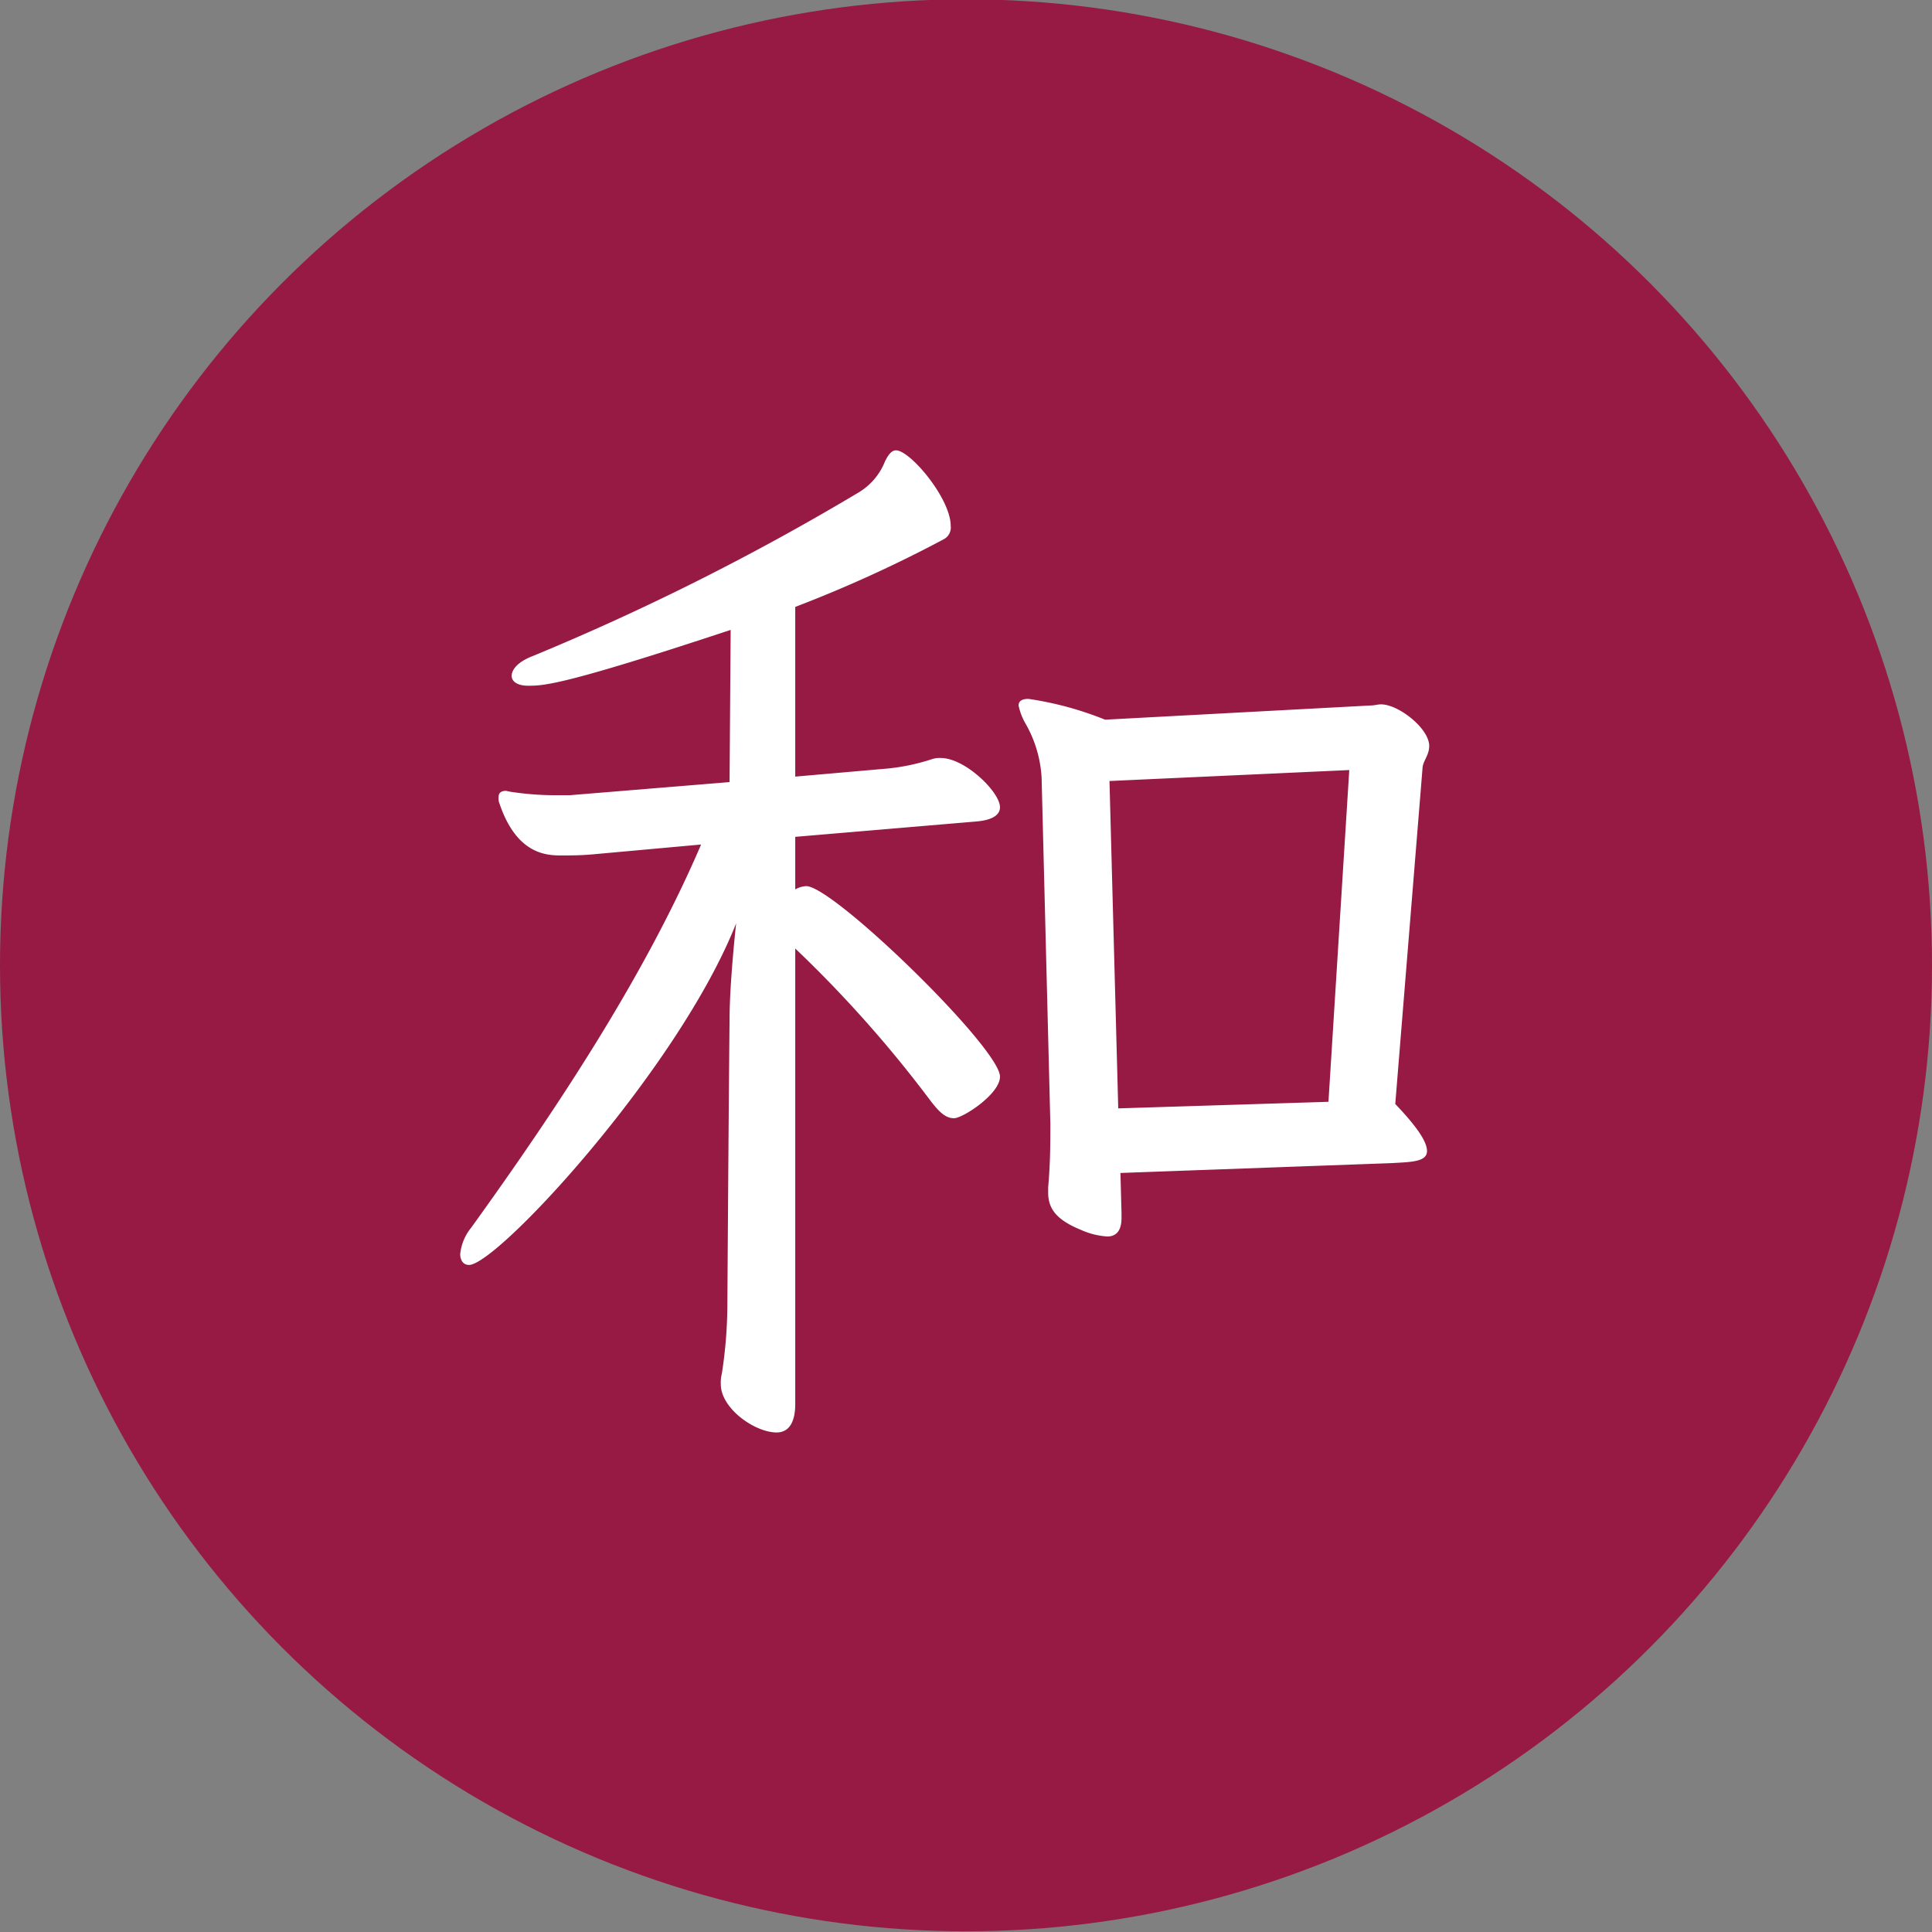
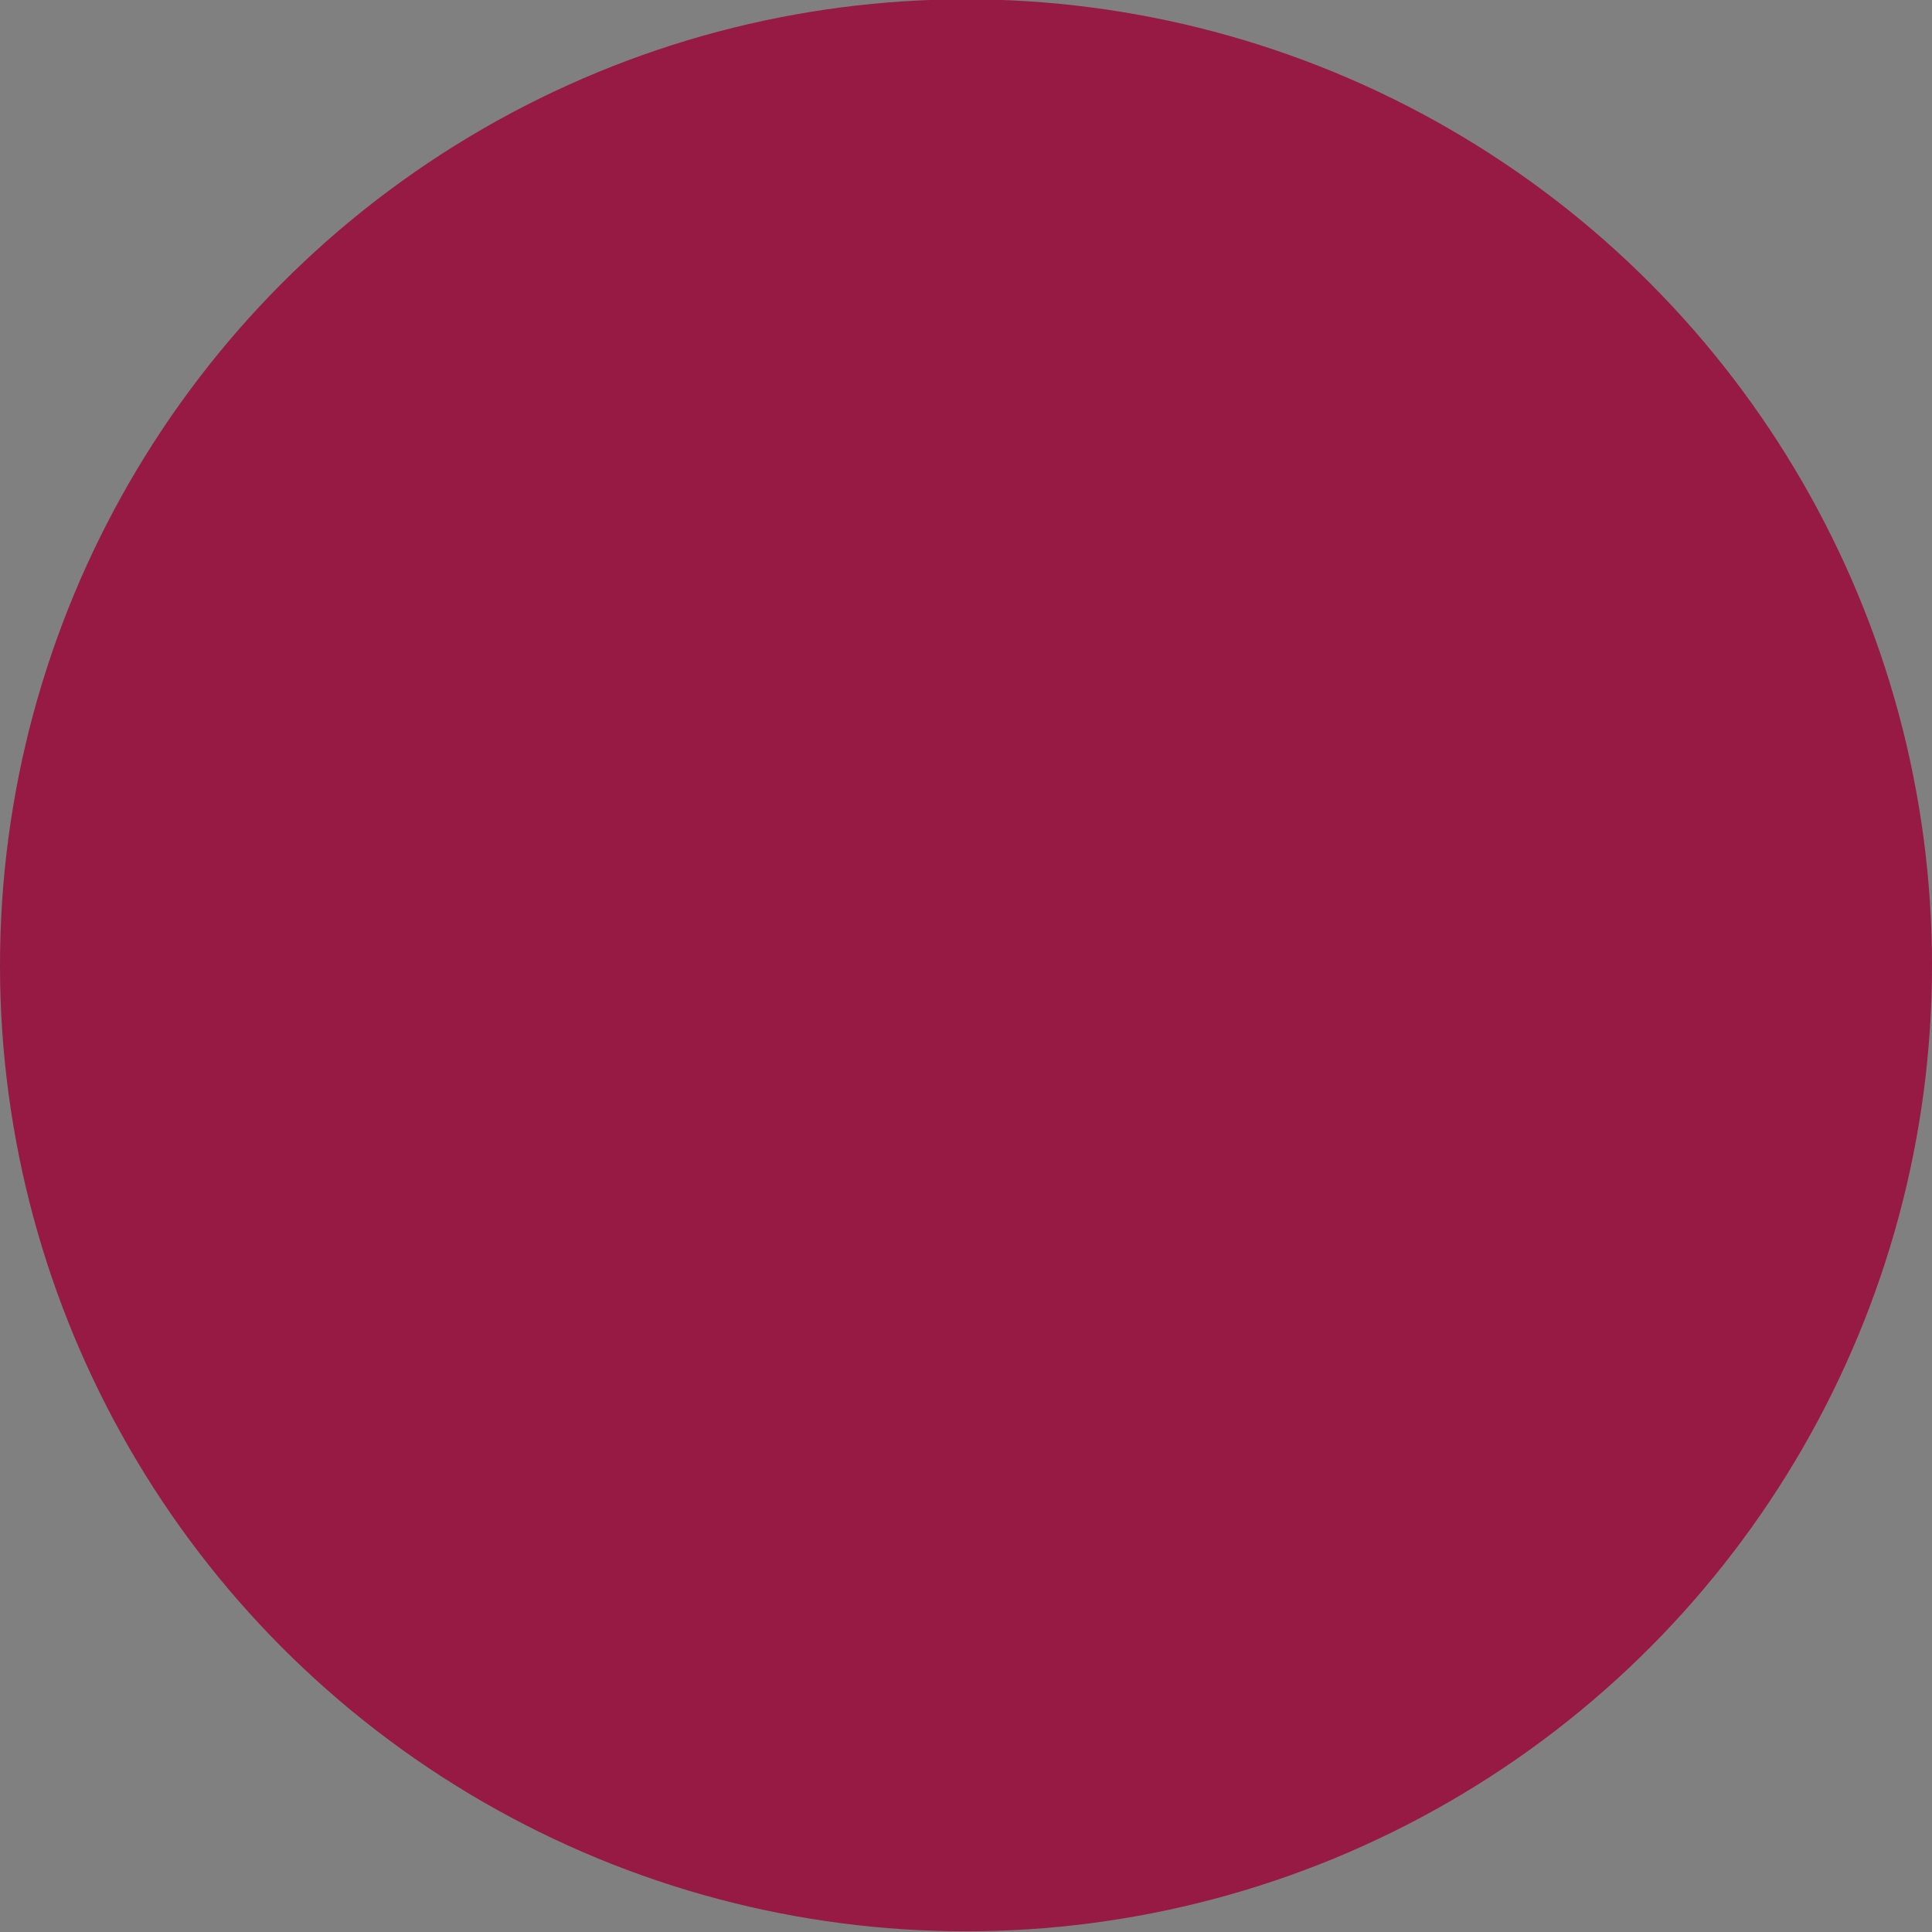
<svg xmlns="http://www.w3.org/2000/svg" id="レイヤー_1" data-name="レイヤー 1" width="150" height="150" viewBox="0 0 150 150">
  <rect x="0" y="0" width="150" height="150" fill="#808080" stroke="none" />
  <title>recipe_icon_w</title>
  <circle cx="75" cy="74.946" r="75" fill="#961a43" />
-   <path d="M61.743,64.972v4.081a1.904,1.904,0,0,1,.85-.255c2.125,0,15.046,12.581,15.046,14.791,0,1.36-2.89,3.23-3.57,3.23s-1.19-.51-1.955-1.53a94.804,94.804,0,0,0-10.371-11.646v35.363c0,1.445-.51,2.21-1.445,2.21-1.7,0-4.335-1.87-4.335-3.74a2.894,2.894,0,0,1,.085-.85,35.768,35.768,0,0,0,.425-5.271s.085-13.686.17-22.187c0-2.89.51-7.48.51-7.48-4.42,11.221-18.531,26.522-20.742,26.522-.425,0-.68-.34-.68-.85a3.843,3.843,0,0,1,.85-2.04c6.801-9.436,13.516-19.637,17.852-29.752L46.017,66.332c-.935.085-1.785.085-2.38.085-1.105,0-3.485,0-4.845-3.996a1.078,1.078,0,0,1-.085-.51c0-.34.17-.51.595-.51a3.68,3.68,0,0,0,.425.085,22.836,22.836,0,0,0,3.4.255h1.105l12.411-1.02.085-11.816c-13.091,4.335-14.536,4.335-15.727,4.335-.85,0-1.275-.34-1.275-.765,0-.51.51-1.105,1.615-1.53a192.869,192.869,0,0,0,25.247-12.666,4.923,4.923,0,0,0,2.125-2.465c.255-.51.51-.85.85-.85,1.105,0,4.25,3.74,4.25,5.866a1.029,1.029,0,0,1-.51,1.02,102.068,102.068,0,0,1-11.561,5.271V60.296l6.801-.595a16.067,16.067,0,0,0,3.825-.765,1.862,1.862,0,0,1,.68-.085c1.87,0,4.59,2.635,4.59,3.826,0,.68-.765,1.02-1.87,1.105ZM86.99,91.069l.085,3.146v.34c0,1.02-.425,1.445-1.105,1.445a5.879,5.879,0,0,1-2.04-.51c-1.87-.765-2.55-1.615-2.55-2.89v-.425c.17-1.87.17-3.485.17-4.93l-.68-26.862a9.5,9.5,0,0,0-1.275-4.25A4.617,4.617,0,0,1,79.084,54.771q0-.51.765-.51A25.886,25.886,0,0,1,85.8,55.876l20.657-1.105c.255,0,.51-.085.765-.085,1.36,0,3.741,1.87,3.741,3.23,0,.68-.425,1.105-.51,1.615l-2.125,26.182c1.785,1.87,2.465,2.975,2.465,3.655,0,.85-1.275.85-2.72.935Zm17.767-31.282-18.617.85.68,25.417,16.321-.51Z" fill="#fff" />
</svg>